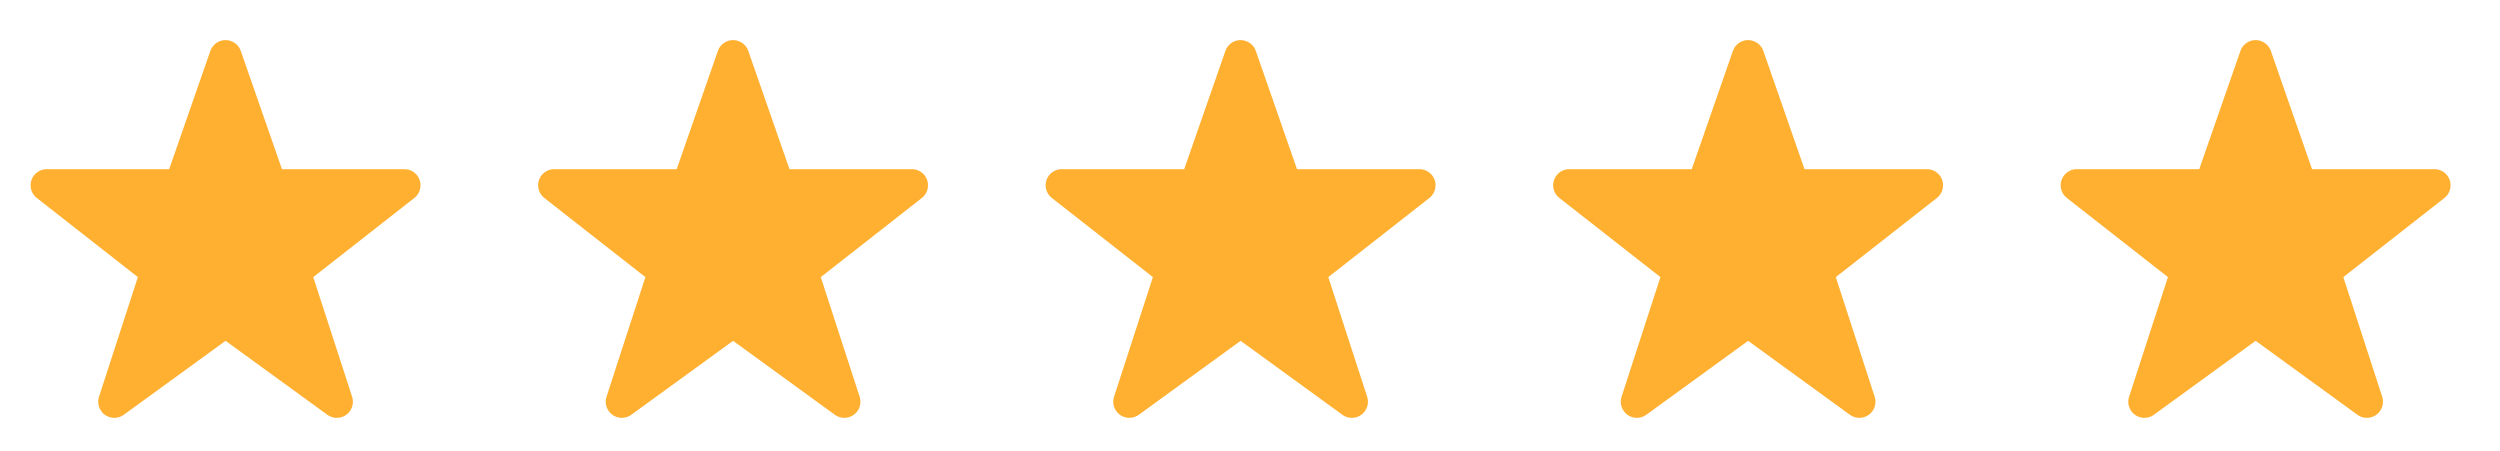
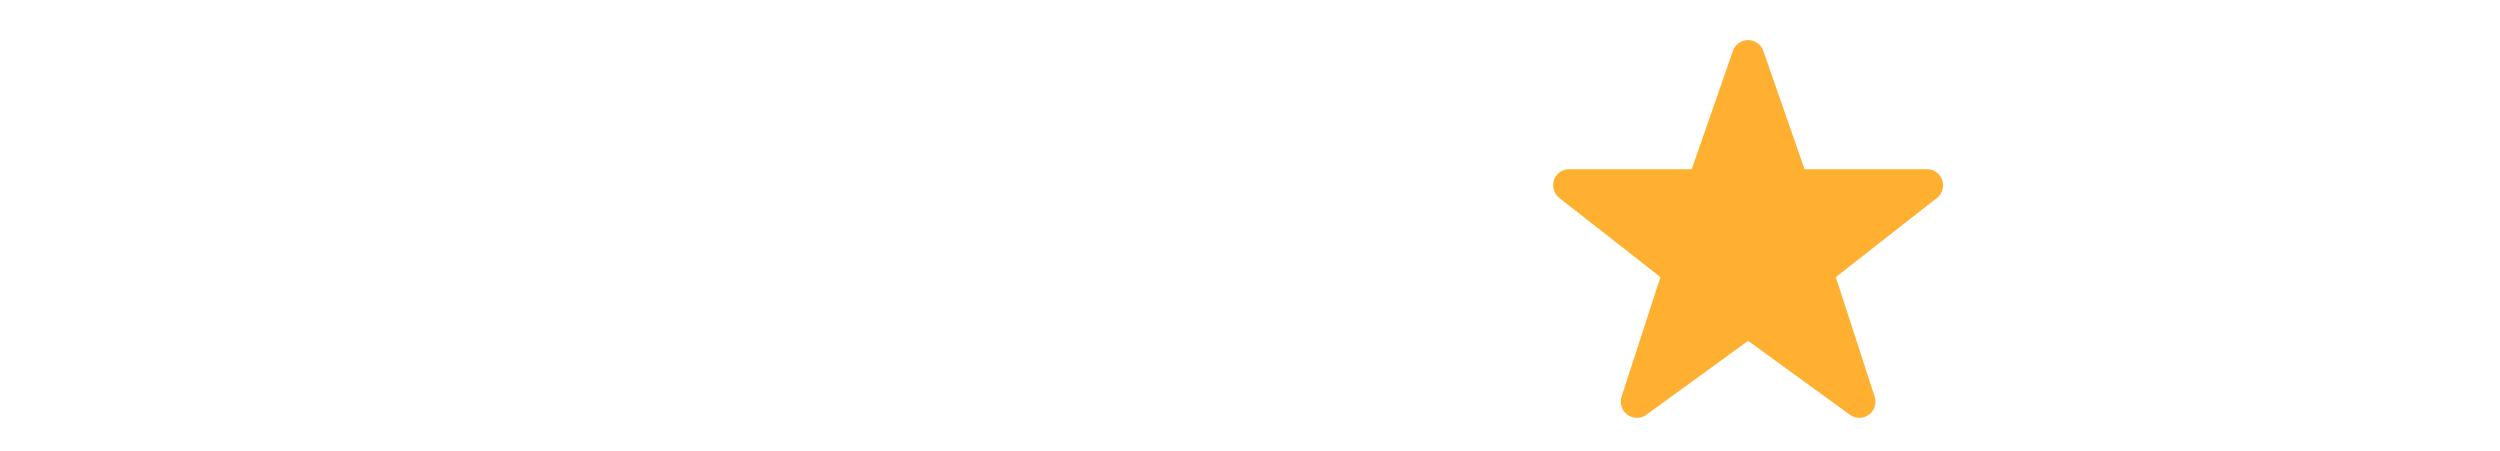
<svg xmlns="http://www.w3.org/2000/svg" width="133px" height="24px" viewBox="0 0 133 24">
  <title>307EA04E-6D44-44C9-A5D9-88F39BF34980</title>
  <g id="Design" stroke="none" stroke-width="1" fill="none" fill-rule="evenodd">
    <g id="BU-Versicherung-V2-Desktop" transform="translate(-166, -4644)" fill="#FFB030" fill-rule="nonzero">
      <g id="Section/Testimonials" transform="translate(1, 4469)">
        <g id="Group" transform="translate(165, 175)">
          <g id="Path" transform="translate(108, 0)">
-             <path d="M11.191,2.709 L9,9 L9,9 L2.485,9 C2.012,9 1.628,9.384 1.628,9.857 C1.628,10.121 1.75,10.37 1.957,10.532 L7.335,14.742 L7.335,14.742 L5.267,21.107 C5.121,21.557 5.367,22.041 5.817,22.187 C6.078,22.272 6.364,22.227 6.586,22.065 L12,18.132 L12,18.132 L17.414,22.065 C17.797,22.344 18.333,22.259 18.611,21.876 C18.772,21.654 18.818,21.368 18.733,21.107 L16.665,14.742 L16.665,14.742 L22.043,10.532 C22.416,10.24 22.481,9.702 22.189,9.329 C22.027,9.121 21.778,9 21.515,9 L15,9 L15,9 L12.809,2.709 C12.654,2.262 12.165,2.026 11.718,2.181 C11.471,2.267 11.277,2.462 11.191,2.709 Z" />
-           </g>
+             </g>
          <g id="Path" transform="translate(81, 0)">
            <path d="M11.191,2.709 L9,9 L9,9 L2.485,9 C2.012,9 1.628,9.384 1.628,9.857 C1.628,10.121 1.75,10.37 1.957,10.532 L7.335,14.742 L7.335,14.742 L5.267,21.107 C5.121,21.557 5.367,22.041 5.817,22.187 C6.078,22.272 6.364,22.227 6.586,22.065 L12,18.132 L12,18.132 L17.414,22.065 C17.797,22.344 18.333,22.259 18.611,21.876 C18.772,21.654 18.818,21.368 18.733,21.107 L16.665,14.742 L16.665,14.742 L22.043,10.532 C22.416,10.24 22.481,9.702 22.189,9.329 C22.027,9.121 21.778,9 21.515,9 L15,9 L15,9 L12.809,2.709 C12.654,2.262 12.165,2.026 11.718,2.181 C11.471,2.267 11.277,2.462 11.191,2.709 Z" />
          </g>
          <g id="Path" transform="translate(54, 0)">
-             <path d="M11.191,2.709 L9,9 L9,9 L2.485,9 C2.012,9 1.628,9.384 1.628,9.857 C1.628,10.121 1.75,10.37 1.957,10.532 L7.335,14.742 L7.335,14.742 L5.267,21.107 C5.121,21.557 5.367,22.041 5.817,22.187 C6.078,22.272 6.364,22.227 6.586,22.065 L12,18.132 L12,18.132 L17.414,22.065 C17.797,22.344 18.333,22.259 18.611,21.876 C18.772,21.654 18.818,21.368 18.733,21.107 L16.665,14.742 L16.665,14.742 L22.043,10.532 C22.416,10.24 22.481,9.702 22.189,9.329 C22.027,9.121 21.778,9 21.515,9 L15,9 L15,9 L12.809,2.709 C12.654,2.262 12.165,2.026 11.718,2.181 C11.471,2.267 11.277,2.462 11.191,2.709 Z" />
-           </g>
+             </g>
          <g id="Path" transform="translate(27, 0)">
-             <path d="M11.191,2.709 L9,9 L9,9 L2.485,9 C2.012,9 1.628,9.384 1.628,9.857 C1.628,10.121 1.75,10.37 1.957,10.532 L7.335,14.742 L7.335,14.742 L5.267,21.107 C5.121,21.557 5.367,22.041 5.817,22.187 C6.078,22.272 6.364,22.227 6.586,22.065 L12,18.132 L12,18.132 L17.414,22.065 C17.797,22.344 18.333,22.259 18.611,21.876 C18.772,21.654 18.818,21.368 18.733,21.107 L16.665,14.742 L16.665,14.742 L22.043,10.532 C22.416,10.24 22.481,9.702 22.189,9.329 C22.027,9.121 21.778,9 21.515,9 L15,9 L15,9 L12.809,2.709 C12.654,2.262 12.165,2.026 11.718,2.181 C11.471,2.267 11.277,2.462 11.191,2.709 Z" />
-           </g>
+             </g>
          <g id="Path" transform="translate(-0, 0)">
-             <path d="M11.191,2.709 L9,9 L9,9 L2.485,9 C2.012,9 1.628,9.384 1.628,9.857 C1.628,10.121 1.75,10.37 1.957,10.532 L7.335,14.742 L7.335,14.742 L5.267,21.107 C5.121,21.557 5.367,22.041 5.817,22.187 C6.078,22.272 6.364,22.227 6.586,22.065 L12,18.132 L12,18.132 L17.414,22.065 C17.797,22.344 18.333,22.259 18.611,21.876 C18.772,21.654 18.818,21.368 18.733,21.107 L16.665,14.742 L16.665,14.742 L22.043,10.532 C22.416,10.24 22.481,9.702 22.189,9.329 C22.027,9.121 21.778,9 21.515,9 L15,9 L15,9 L12.809,2.709 C12.654,2.262 12.165,2.026 11.718,2.181 C11.471,2.267 11.277,2.462 11.191,2.709 Z" />
-           </g>
+             </g>
        </g>
      </g>
    </g>
  </g>
</svg>